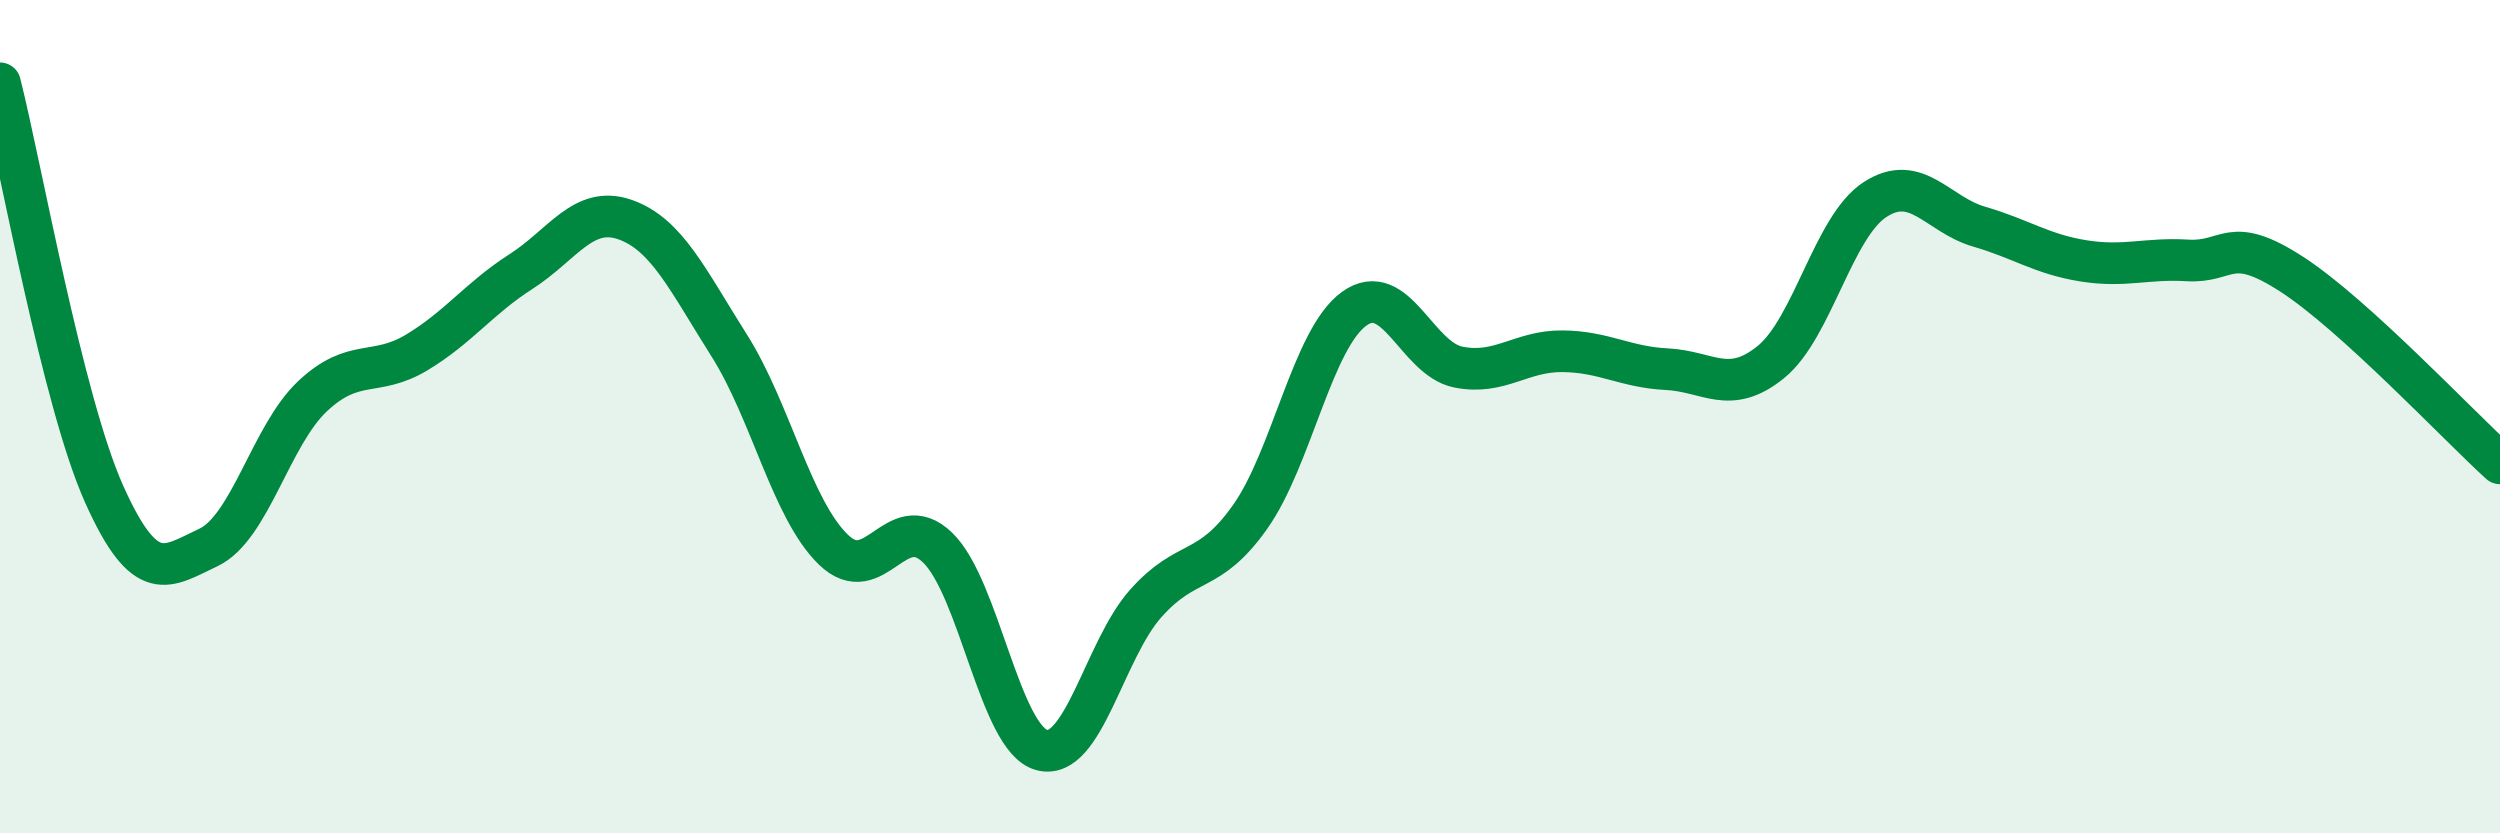
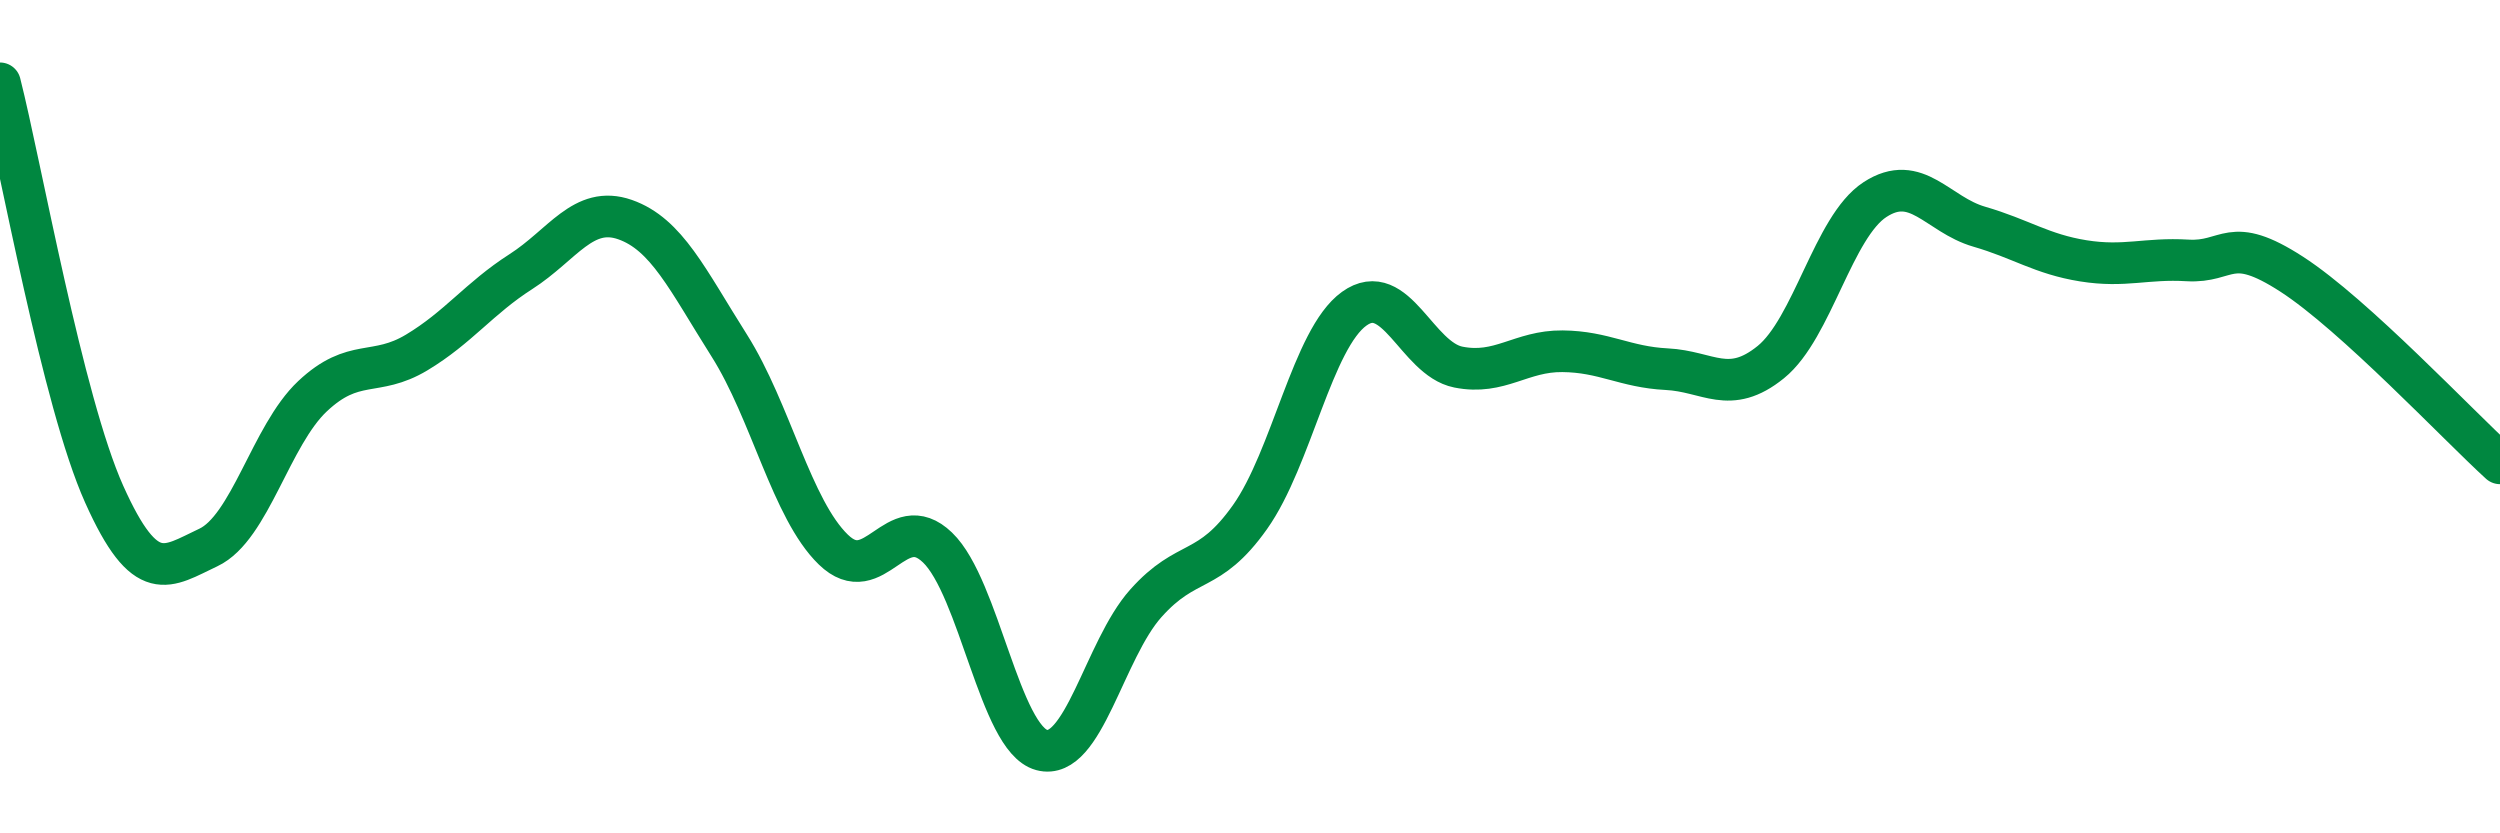
<svg xmlns="http://www.w3.org/2000/svg" width="60" height="20" viewBox="0 0 60 20">
-   <path d="M 0,2 C 0.5,3.97 1.5,9.63 2.5,11.86 C 3.5,14.09 4,13.61 5,13.14 C 6,12.67 6.5,10.45 7.5,9.51 C 8.5,8.57 9,9.06 10,8.46 C 11,7.86 11.5,7.16 12.5,6.52 C 13.5,5.88 14,4.92 15,5.27 C 16,5.62 16.5,6.71 17.5,8.29 C 18.5,9.87 19,12.22 20,13.19 C 21,14.16 21.5,12.18 22.5,13.14 C 23.5,14.1 24,17.73 25,18 C 26,18.27 26.5,15.6 27.5,14.48 C 28.5,13.36 29,13.82 30,12.41 C 31,11 31.5,8.13 32.5,7.41 C 33.5,6.69 34,8.61 35,8.81 C 36,9.01 36.5,8.42 37.5,8.43 C 38.5,8.44 39,8.81 40,8.86 C 41,8.91 41.5,9.5 42.5,8.69 C 43.5,7.88 44,5.44 45,4.79 C 46,4.14 46.5,5.15 47.5,5.44 C 48.5,5.73 49,6.1 50,6.26 C 51,6.42 51.5,6.19 52.5,6.25 C 53.5,6.31 53.5,5.61 55,6.58 C 56.5,7.55 59,10.21 60,11.12L60 20L0 20Z" fill="#008740" opacity="0.1" stroke-linecap="round" stroke-linejoin="round" />
  <path d="M 0,2 C 0.5,3.97 1.5,9.63 2.5,11.86 C 3.5,14.09 4,13.61 5,13.14 C 6,12.67 6.5,10.45 7.5,9.51 C 8.5,8.57 9,9.06 10,8.46 C 11,7.86 11.5,7.16 12.5,6.52 C 13.5,5.88 14,4.92 15,5.27 C 16,5.62 16.5,6.71 17.5,8.29 C 18.5,9.87 19,12.22 20,13.19 C 21,14.16 21.5,12.18 22.5,13.14 C 23.5,14.1 24,17.73 25,18 C 26,18.27 26.5,15.6 27.5,14.48 C 28.5,13.36 29,13.82 30,12.41 C 31,11 31.5,8.13 32.5,7.41 C 33.5,6.69 34,8.61 35,8.81 C 36,9.01 36.5,8.42 37.5,8.43 C 38.5,8.44 39,8.81 40,8.86 C 41,8.91 41.5,9.5 42.5,8.69 C 43.5,7.88 44,5.44 45,4.79 C 46,4.14 46.5,5.15 47.5,5.44 C 48.5,5.73 49,6.1 50,6.26 C 51,6.42 51.5,6.19 52.5,6.25 C 53.5,6.31 53.5,5.61 55,6.58 C 56.5,7.55 59,10.21 60,11.12" stroke="#008740" stroke-width="1" fill="none" stroke-linecap="round" stroke-linejoin="round" />
</svg>